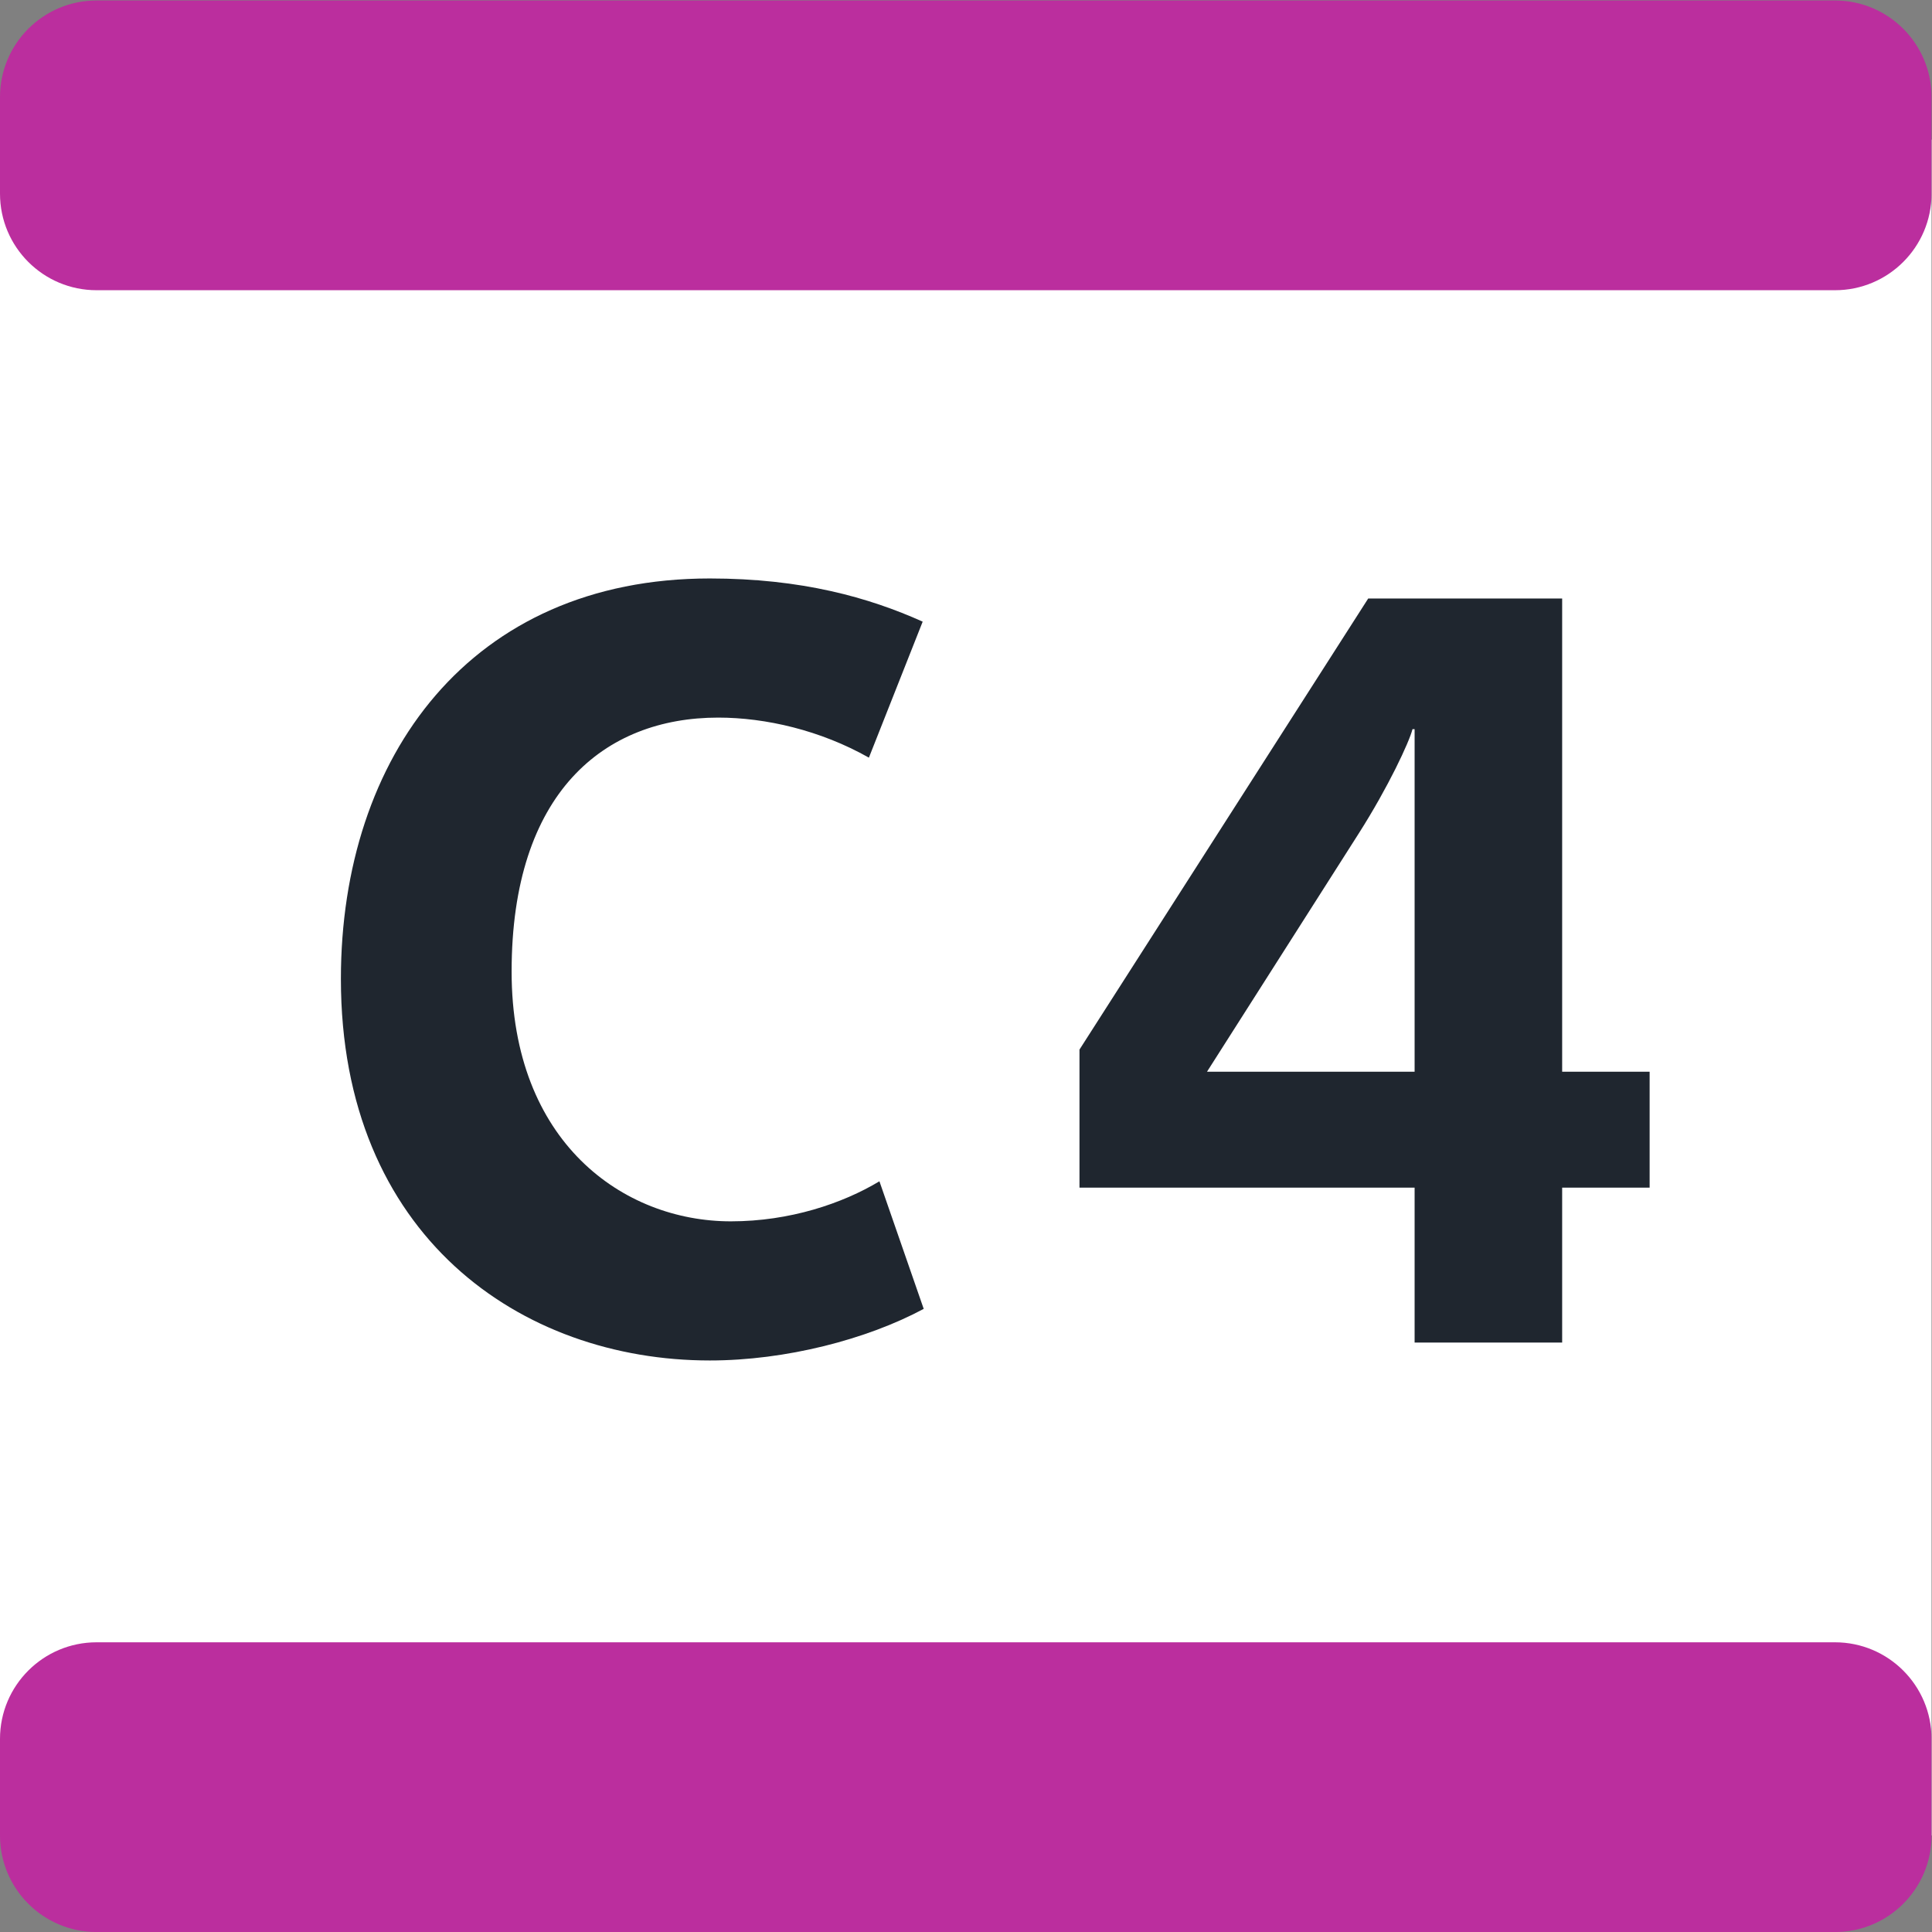
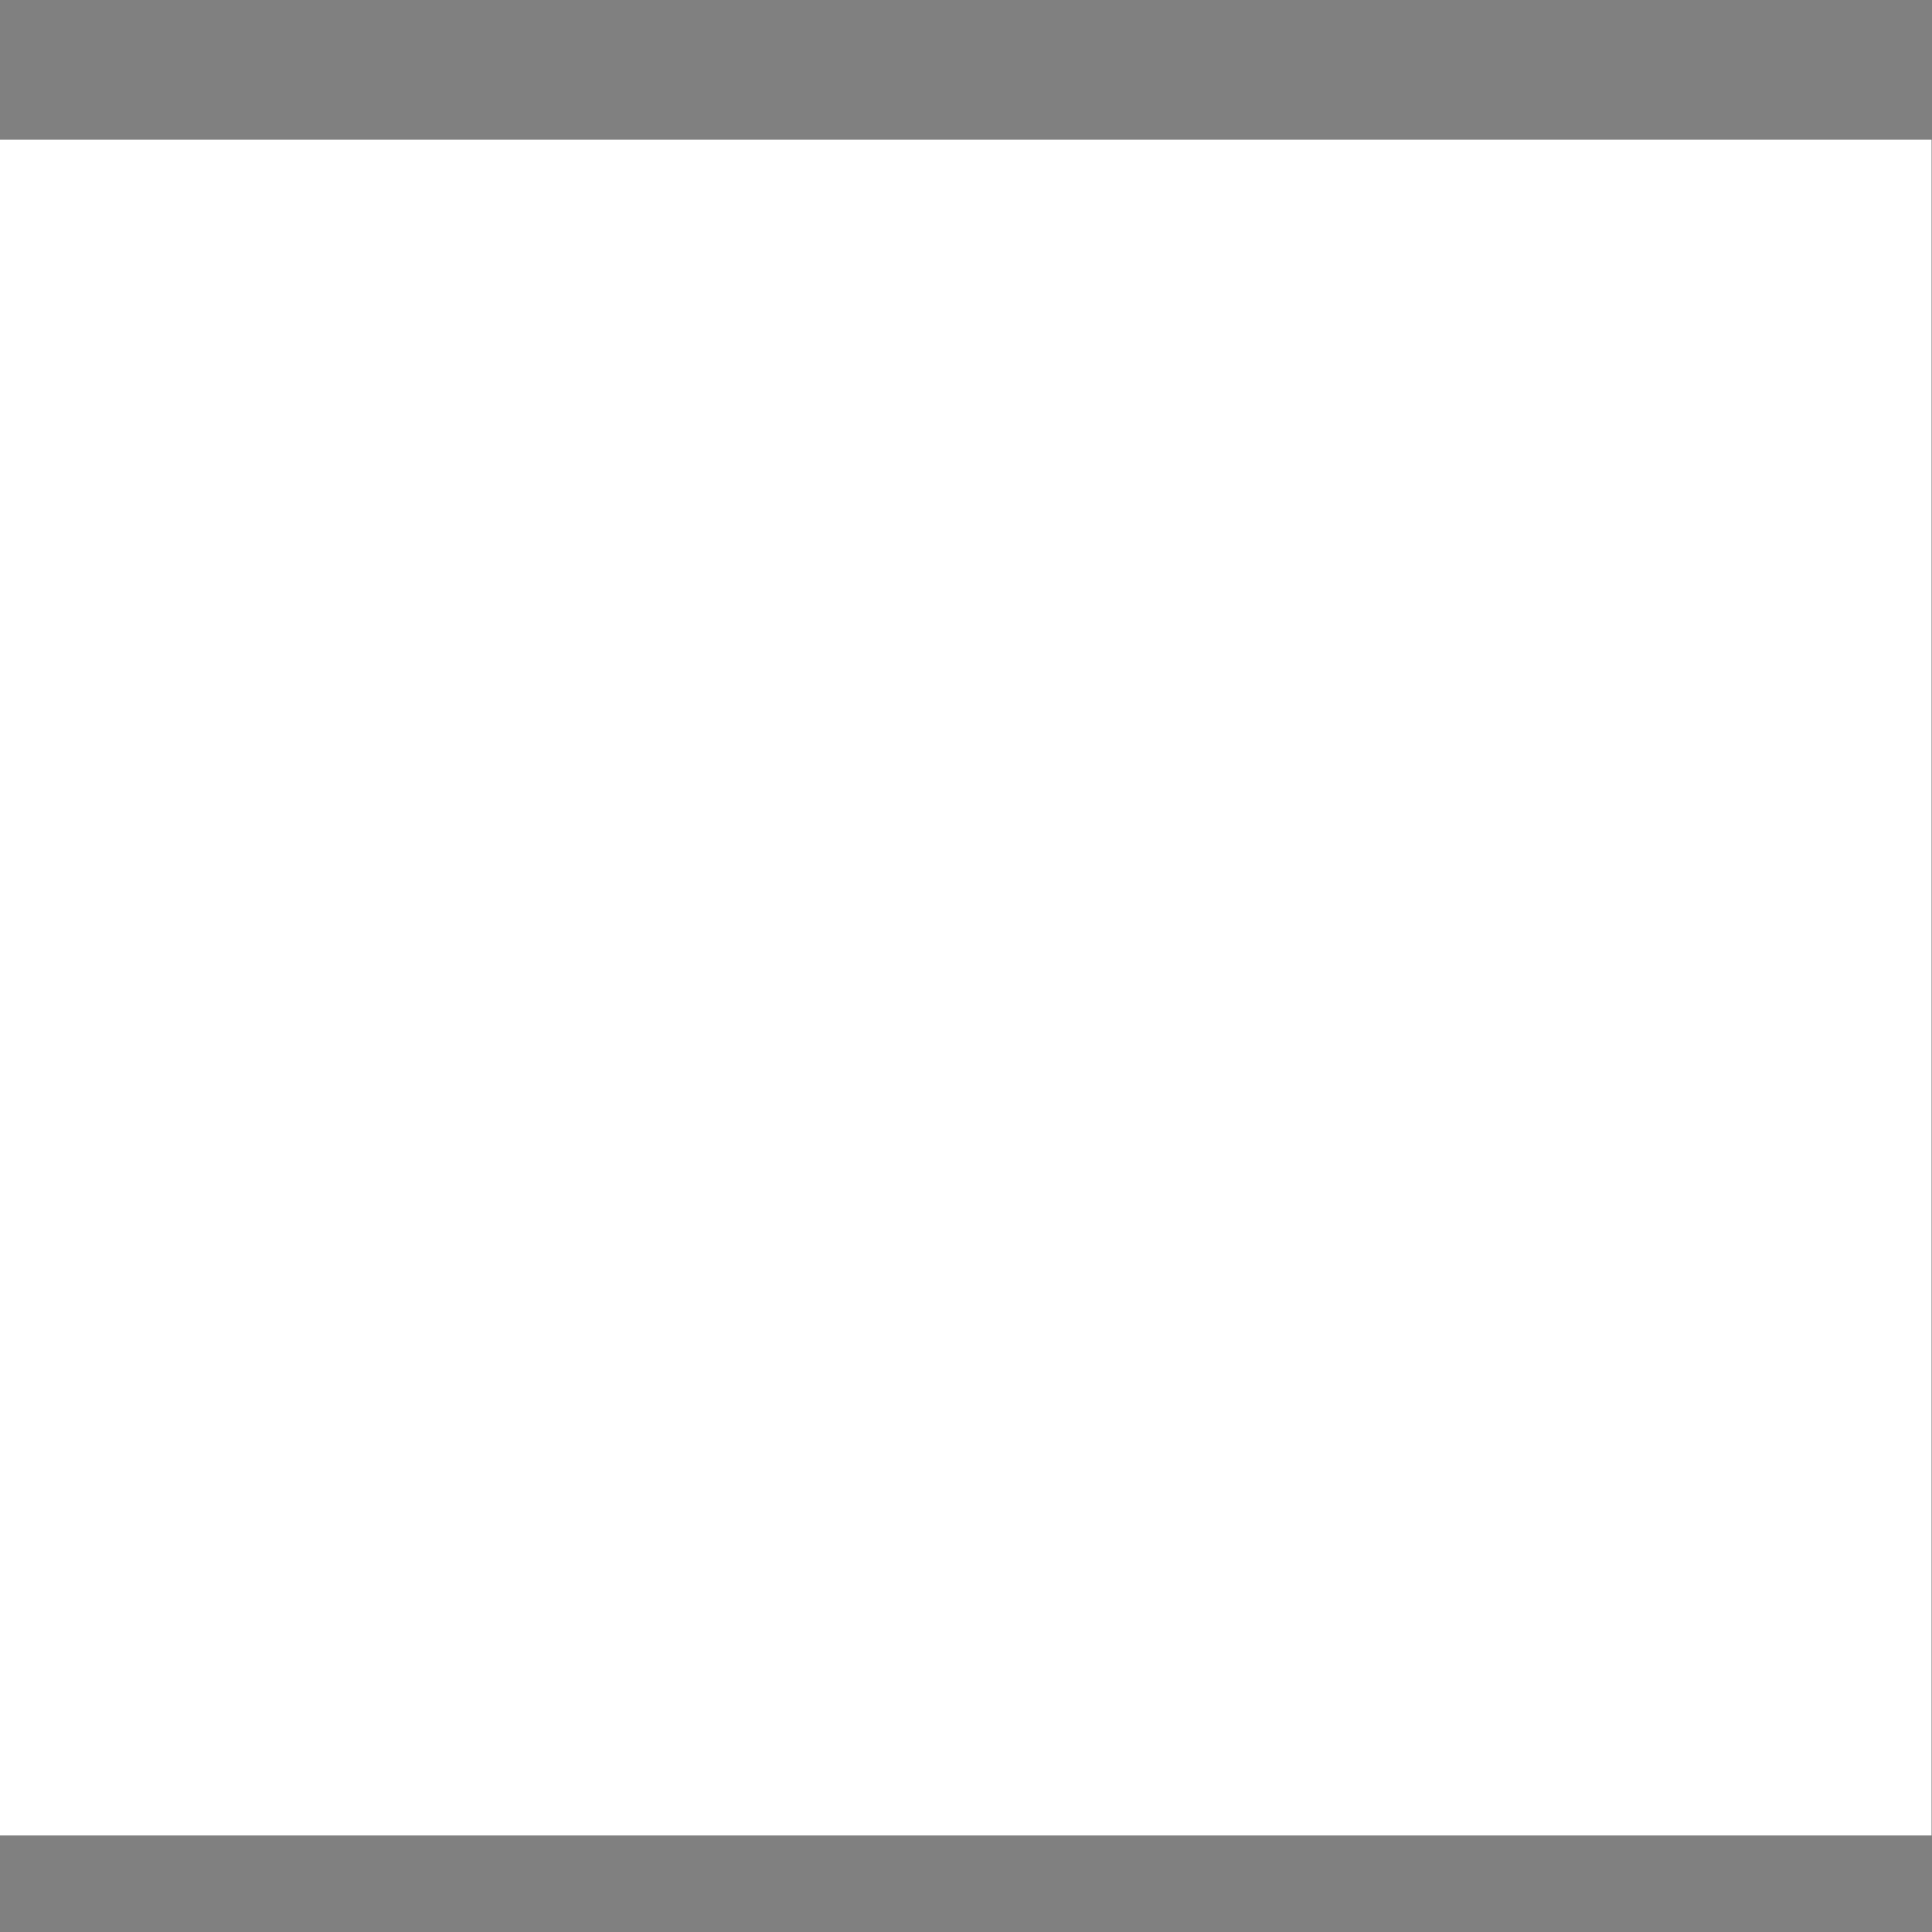
<svg xmlns="http://www.w3.org/2000/svg" xmlns:ns1="http://sodipodi.sourceforge.net/DTD/sodipodi-0.dtd" xmlns:ns2="http://www.inkscape.org/namespaces/inkscape" version="1.1" id="svg2540" xml:space="preserve" width="377.947" height="377.947" viewBox="0 0 377.947 377.947" ns1:docname="C4.svg" ns2:version="0.92.4 (5da689c313, 2019-01-14)">
  <rect x="0" y="0" width="377.947" height="377.947" fill="#808080" stroke="none" />
  <defs id="defs2544">
    <clipPath clipPathUnits="userSpaceOnUse" id="clipPath2556">
-       <path fill="#000000" d="M 0,283.46 H 283.46 V 0 H 0 Z" id="path2554" ns2:connector-curvature="0" />
-     </clipPath>
+       </clipPath>
  </defs>
  <ns1:namedview pagecolor="#ffffff" bordercolor="#666666" borderopacity="1" objecttolerance="10" gridtolerance="10" guidetolerance="10" ns2:pageopacity="0" ns2:pageshadow="2" ns2:window-width="1920" ns2:window-height="1001" id="namedview2542" showgrid="false" ns2:zoom="0.62442675" ns2:cx="-74.468299" ns2:cy="188.97333" ns2:window-x="-9" ns2:window-y="-9" ns2:window-maximized="1" ns2:current-layer="g2548" />
  <g id="g2548" ns2:groupmode="layer" ns2:label="cable_C4_fc" transform="matrix(1.333,0,0,-1.333,0,377.947)">
    <rect style="fill:#ffffff;fill-opacity:1;stroke:none;stroke-width:2.809;stroke-linejoin:round;stroke-miterlimit:10;stroke-dasharray:none;stroke-dashoffset:0;stroke-opacity:1" id="rect3598" width="283.465" height="248.872" x="-1.3232422e-05" y="-263.041" transform="scale(1,-1)" />
    <g id="g2550">
      <g id="g2552" clip-path="url(#clipPath2556)">
        <g id="g2558" transform="translate(207.602,176.524)">
-           <path fill="#000000" d="M 0,0 H -0.311 C -0.772,-1.864 -3.87,-8.514 -8.203,-15.314 L -30.469,-50.275 H 0 Z M 21.653,-67.285 V -90.021 H 0 v 22.736 h -49.183 v 20.259 L -6.809,19.176 H 21.653 V -50.275 H 34.49 v -17.01 z m -125.089,-25.364 c -27.689,0 -54.137,18.253 -54.137,55.993 0,32.635 19.026,58.771 54.137,58.771 13.451,0 23.349,-2.788 31.242,-6.339 l -7.893,-19.958 c -7.111,4.022 -15.154,5.878 -22.115,5.878 -16.708,0 -30.318,-10.982 -30.318,-37.27 0,-25.062 16.398,-36.656 32.174,-36.656 8.665,0 16.397,2.627 21.804,5.877 l 6.499,-18.723 c -8.354,-4.484 -20.26,-7.573 -31.393,-7.573" style="fill:#1f262f;fill-opacity:1;fill-rule:nonzero;stroke:none" id="path2560" ns2:connector-curvature="0" />
-         </g>
+           </g>
        <g id="g2562" transform="translate(283.465,14.169)">
-           <path fill="#000000" d="m 0,0 v 14.173 c 0,7.828 -6.346,14.173 -14.174,14.173 h -255.118 c -7.827,0 -14.173,-6.345 -14.173,-14.173 V 0 c 0,-7.828 6.346,-14.174 14.173,-14.174 H -14.174 C -6.346,-14.174 0,-7.828 0,0 m -14.174,226.771 h -255.118 c -7.827,0 -14.173,6.346 -14.173,14.173 v 14.174 c 0,7.827 6.346,14.173 14.173,14.173 H -14.174 C -6.346,269.291 0,262.945 0,255.118 v -14.174 c 0,-7.827 -6.346,-14.173 -14.174,-14.173" style="fill:#bb2e9e;fill-opacity:1;fill-rule:nonzero;stroke:none" id="path2564" ns2:connector-curvature="0" />
-         </g>
+           </g>
      </g>
    </g>
  </g>
</svg>